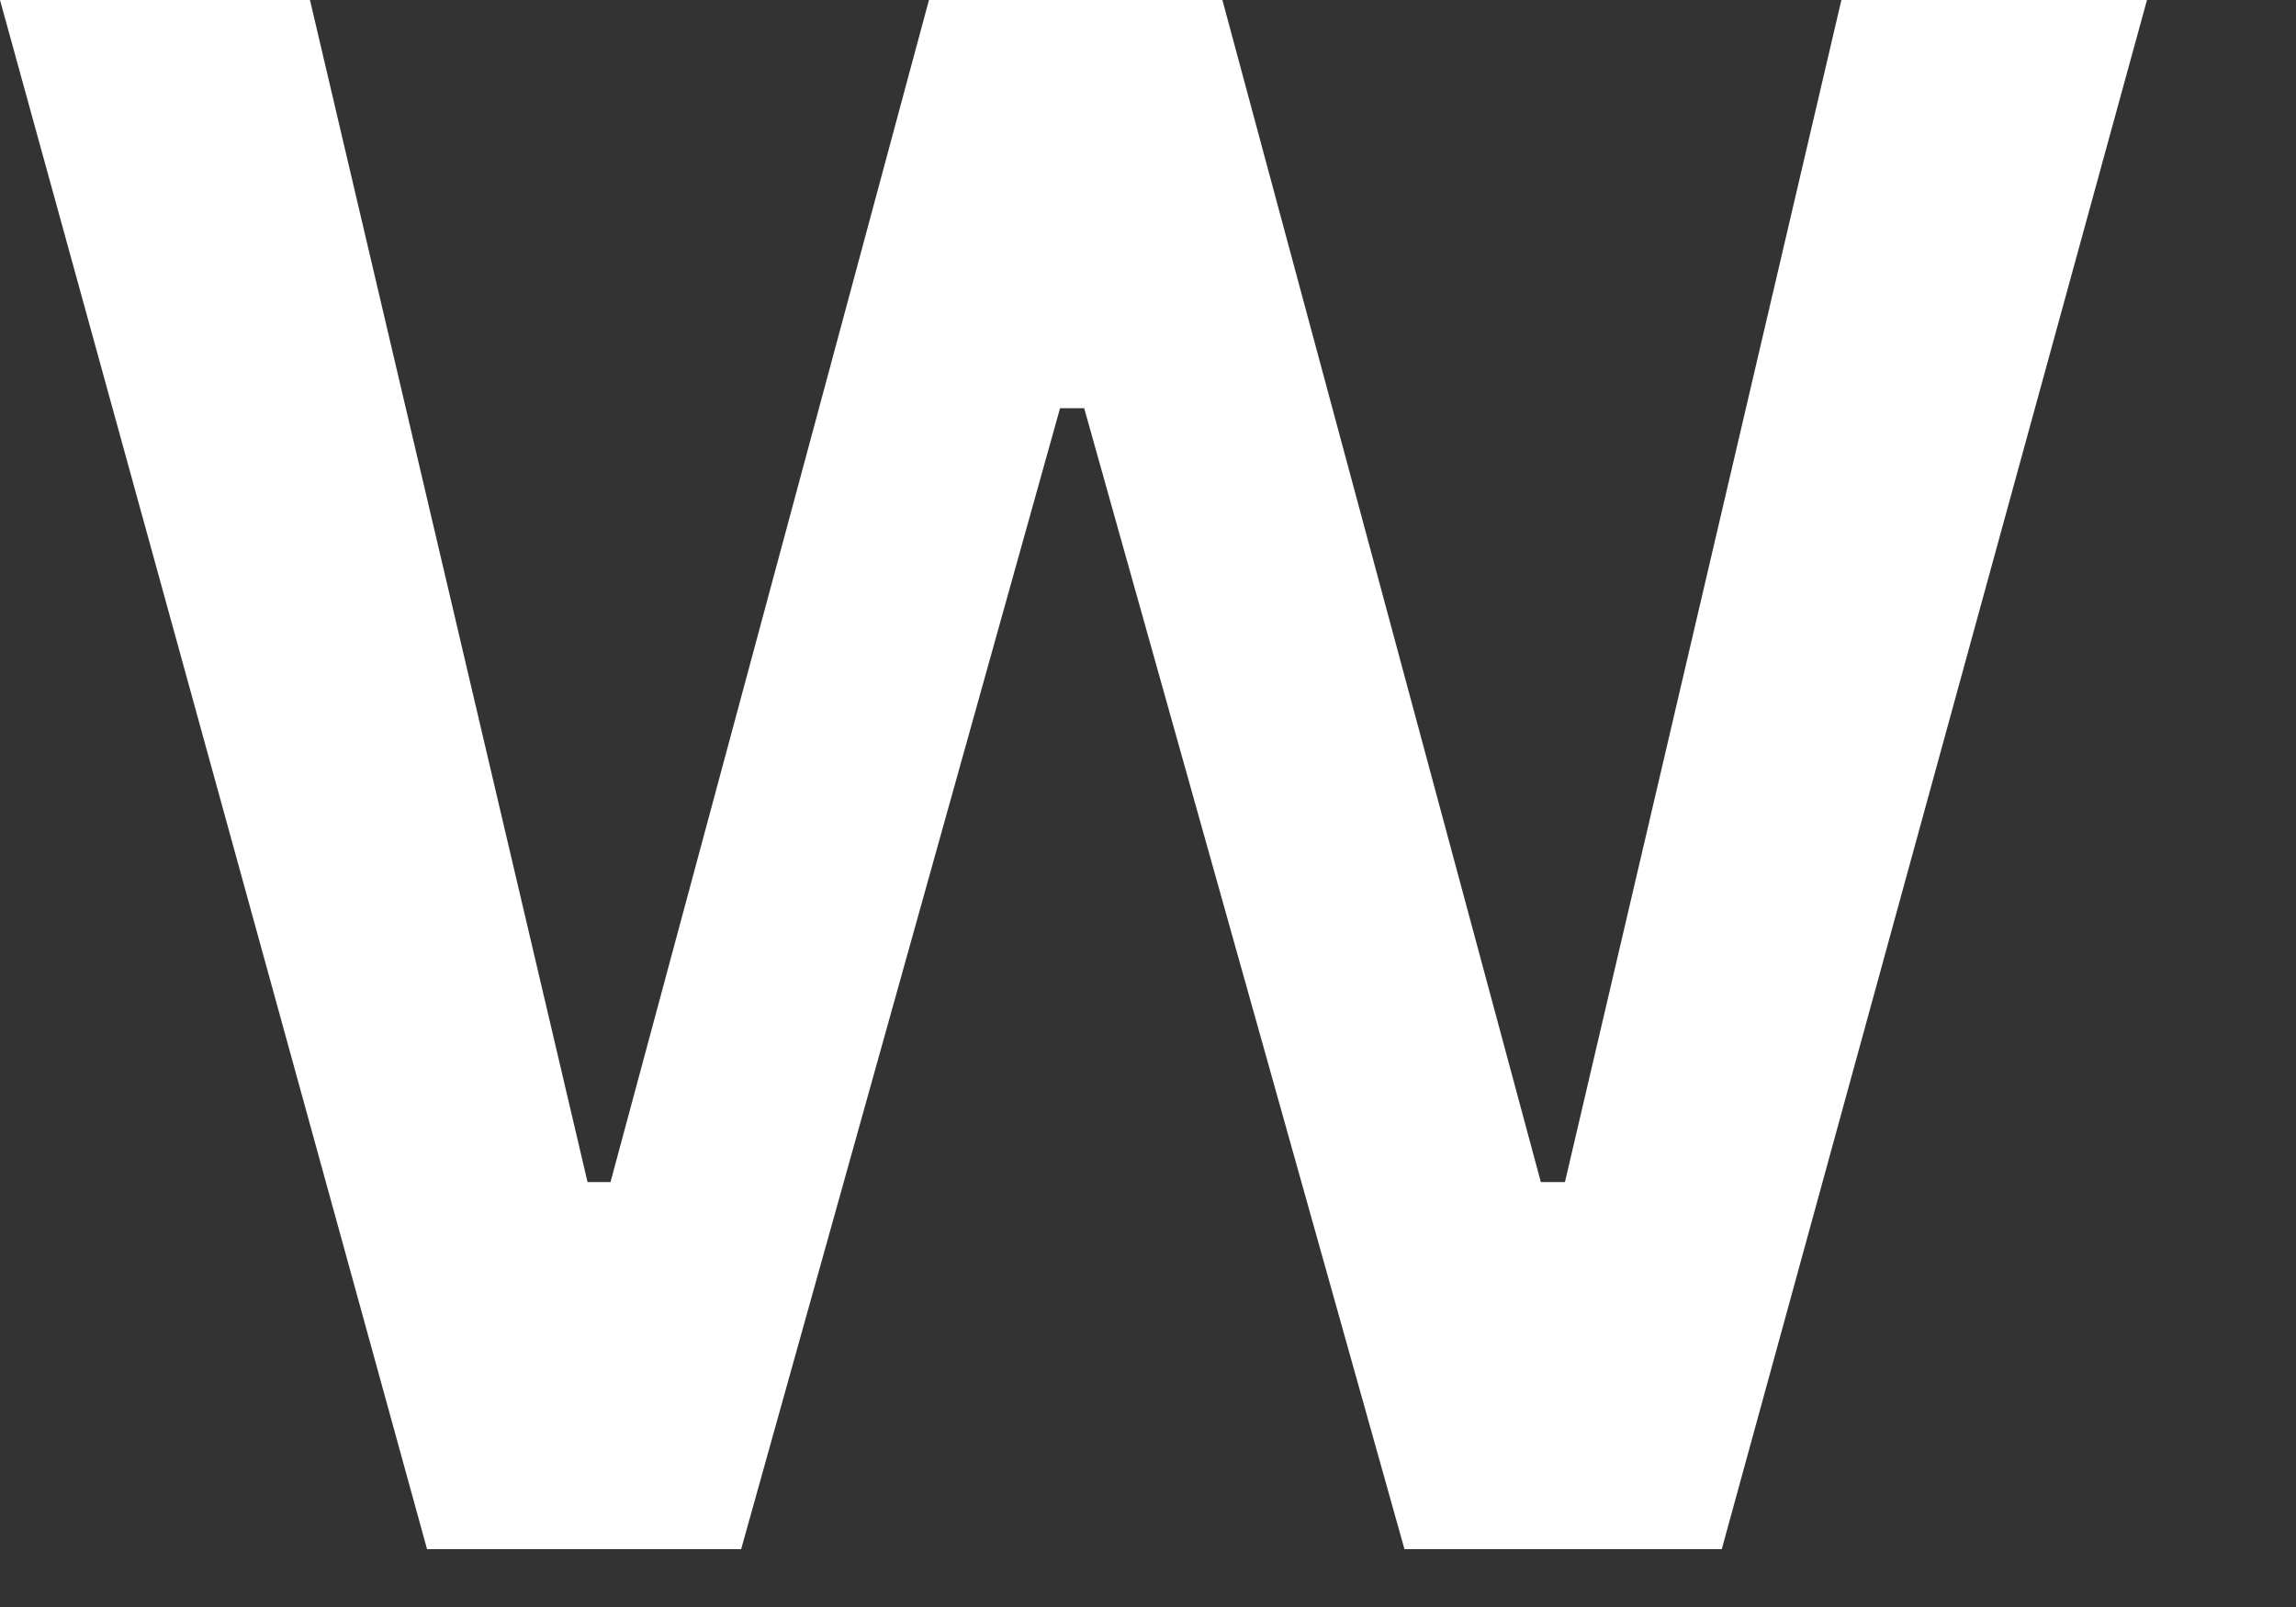
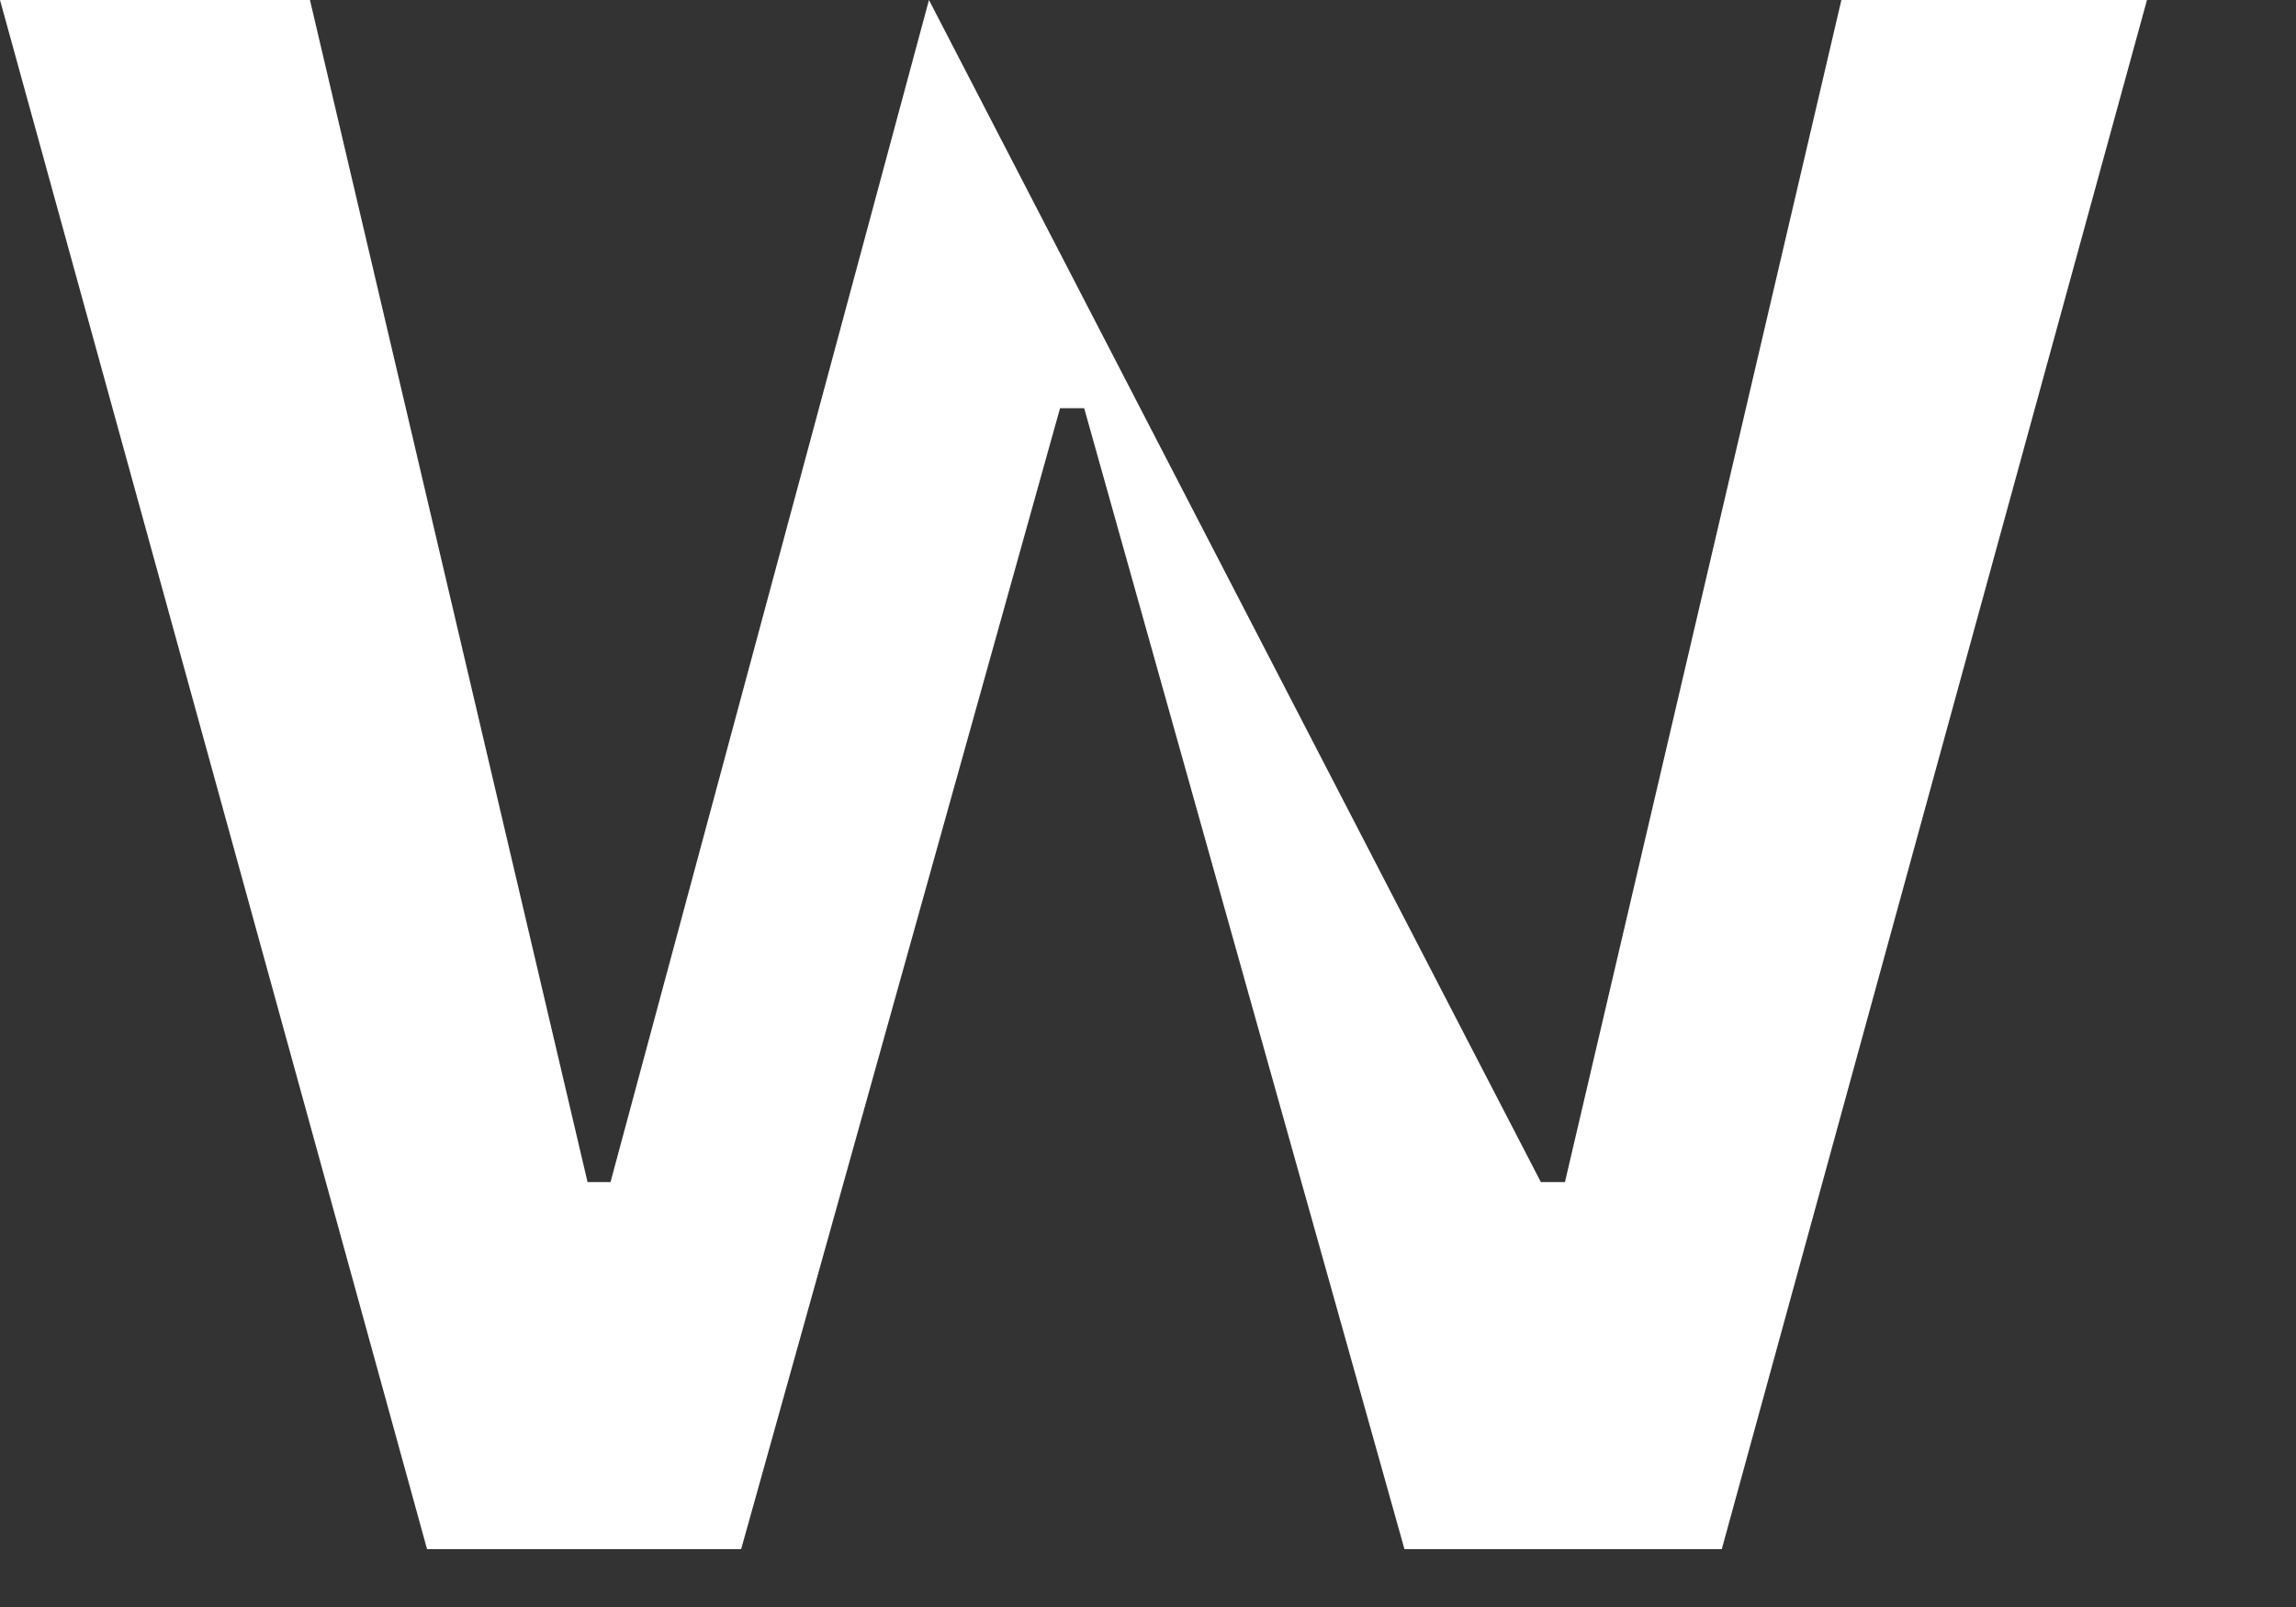
<svg xmlns="http://www.w3.org/2000/svg" fill="none" height="100%" overflow="visible" preserveAspectRatio="none" style="display: block;" viewBox="0 0 10 7" width="100%">
  <rect x="0" y="0" width="10" height="7" fill="#333333" stroke="none" />
-   <path d="M7.499 6.748H6.117L4.722 1.778H4.617L3.228 6.748H1.86L0 0H1.35L2.559 5.149H2.659L4.046 0H5.324L6.711 5.149H6.816L8.02 0H9.351L7.499 6.748Z" fill="white" id="Vector" />
+   <path d="M7.499 6.748H6.117L4.722 1.778H4.617L3.228 6.748H1.86L0 0H1.35L2.559 5.149H2.659L4.046 0L6.711 5.149H6.816L8.02 0H9.351L7.499 6.748Z" fill="white" id="Vector" />
</svg>